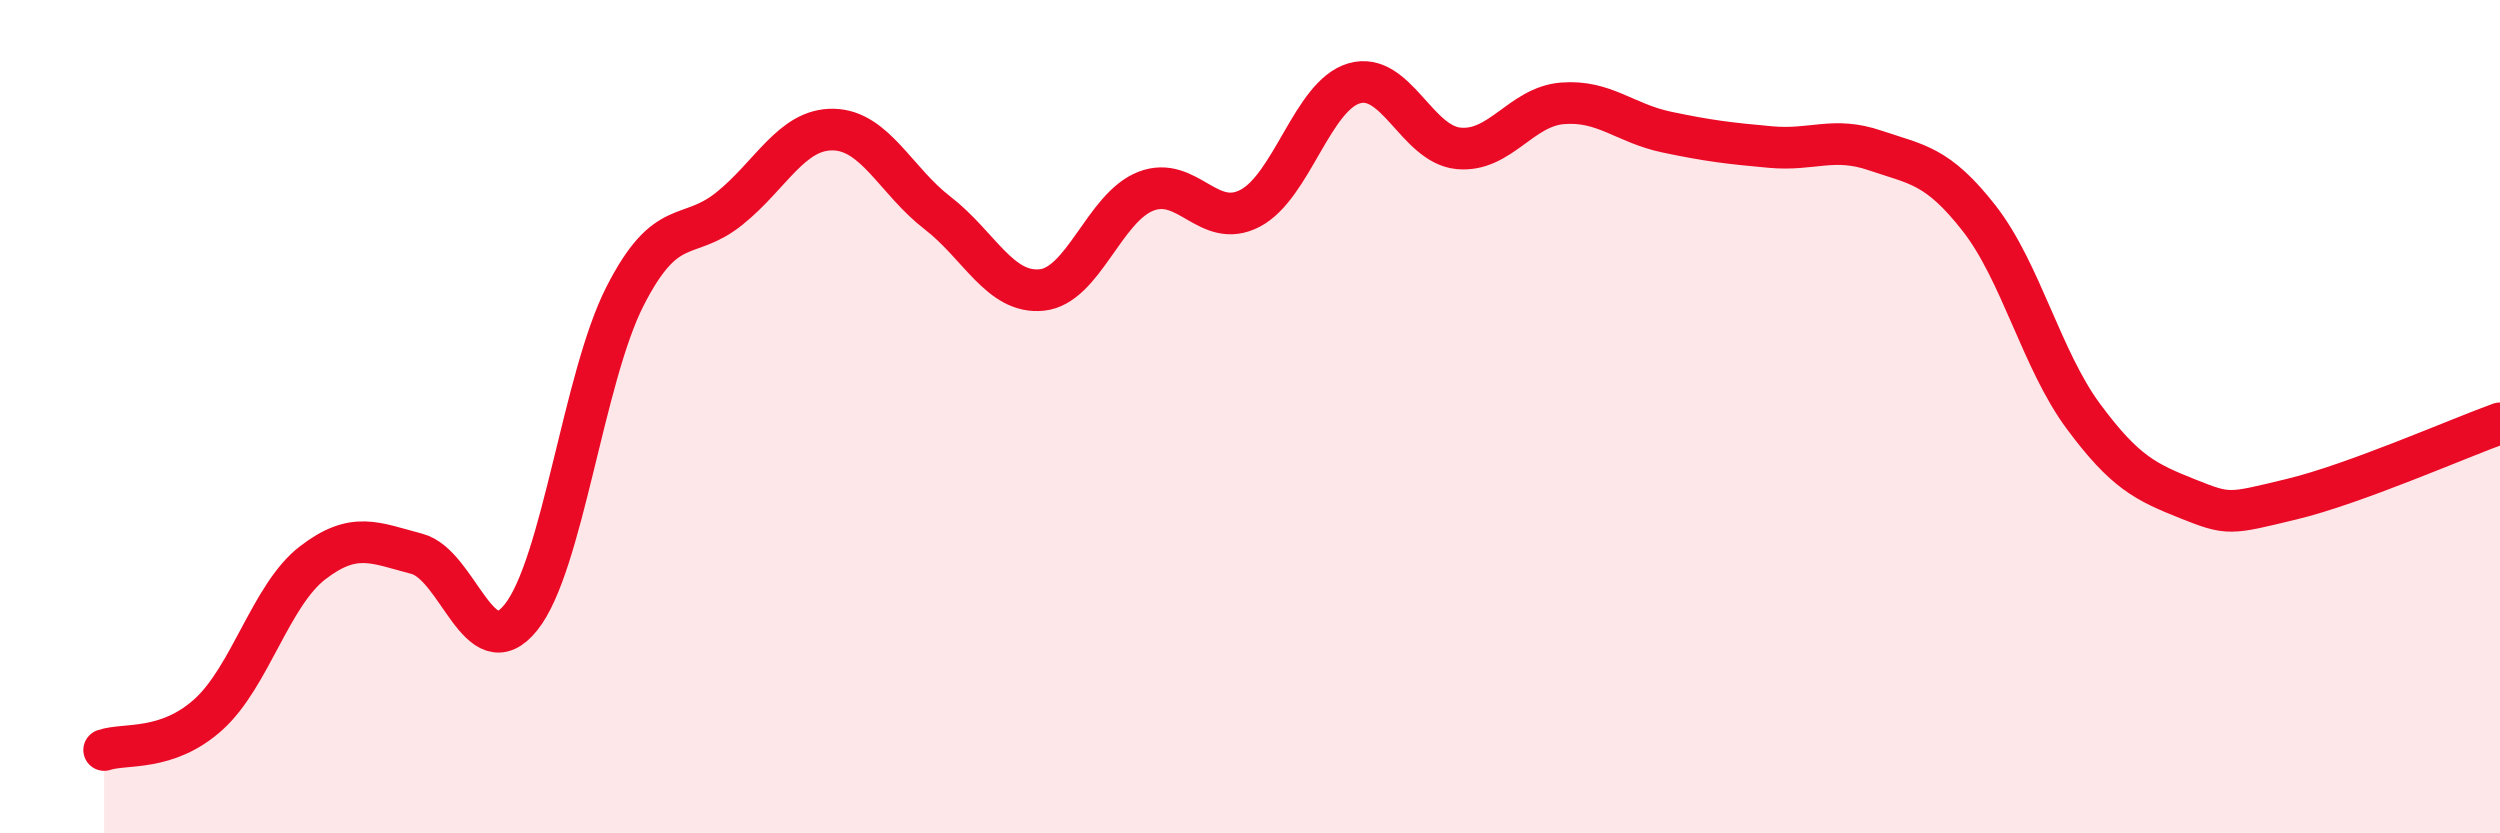
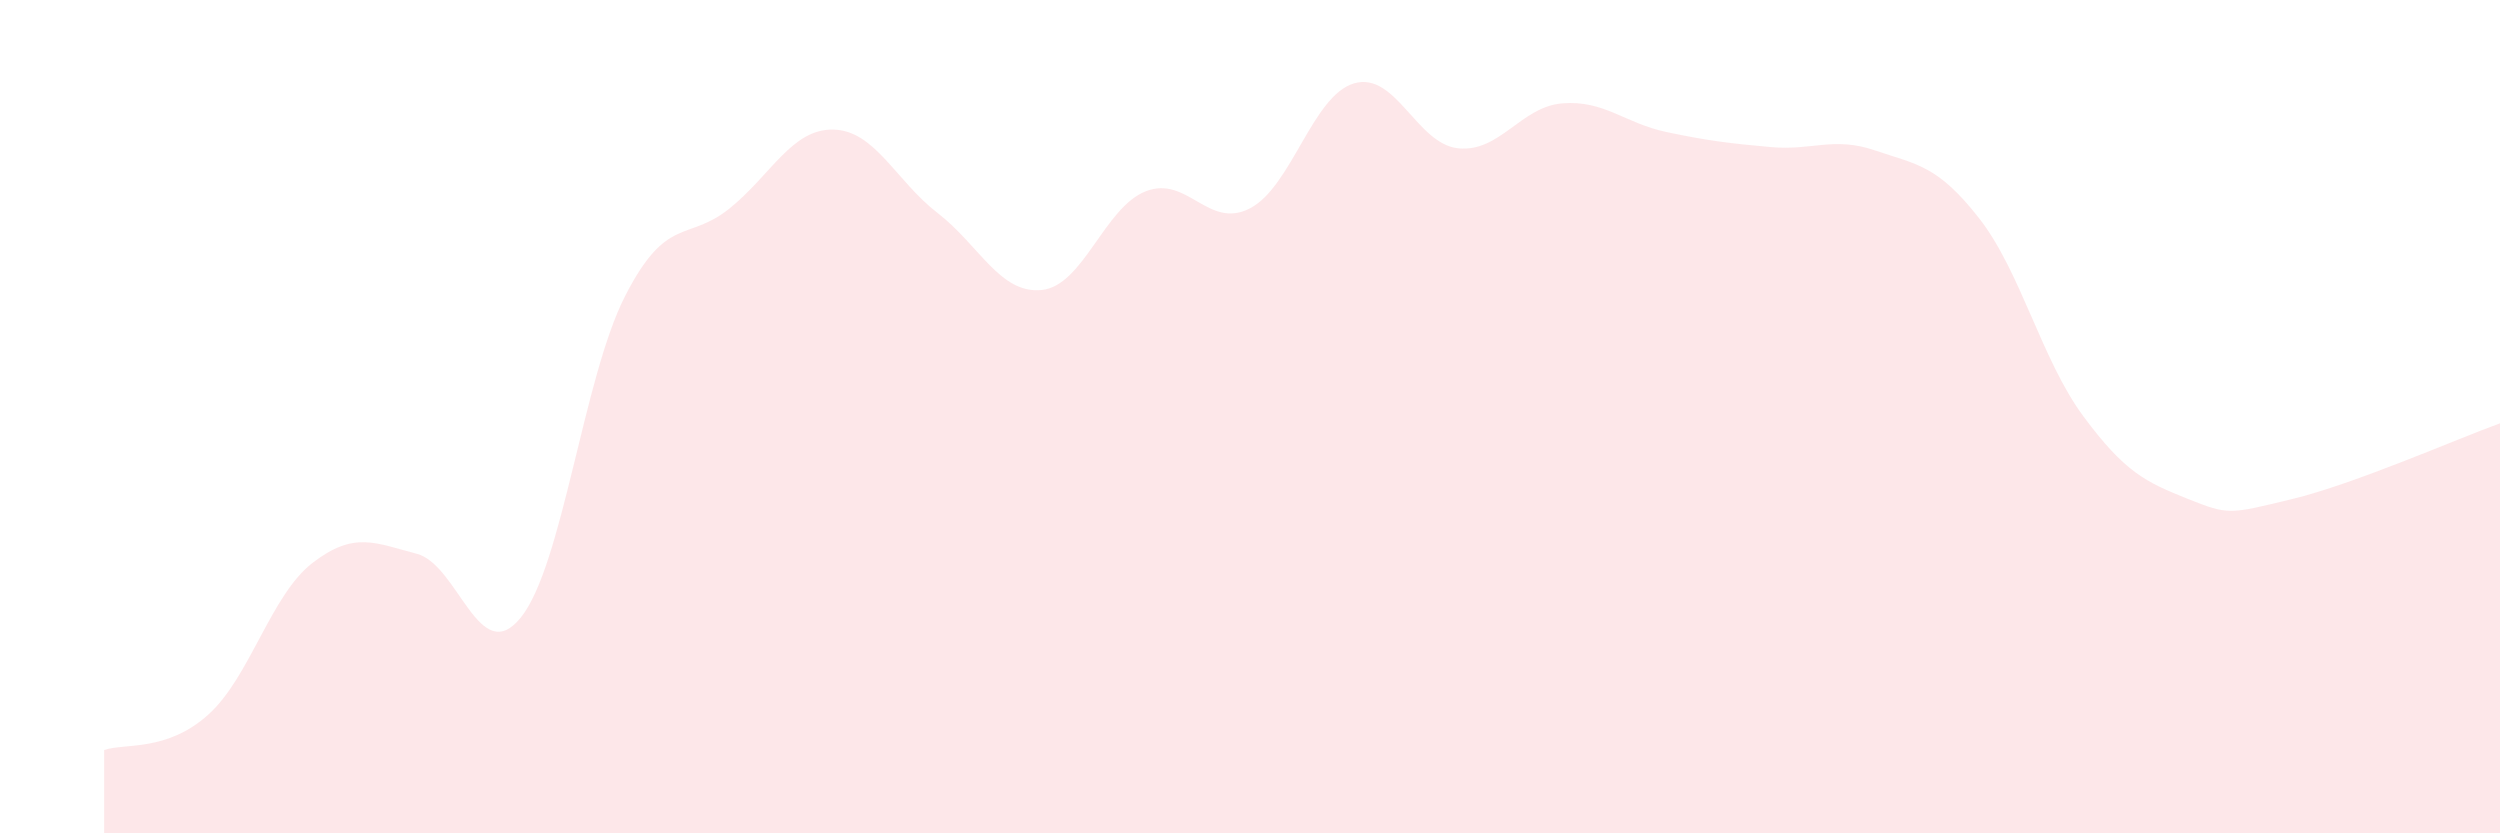
<svg xmlns="http://www.w3.org/2000/svg" width="60" height="20" viewBox="0 0 60 20">
  <path d="M 2.5,18 C 3,17.83 4,18.05 5,17.15 C 6,16.25 6.5,14.28 7.5,13.51 C 8.5,12.74 9,13.03 10,13.29 C 11,13.55 11.5,16.06 12.5,14.82 C 13.5,13.58 14,9.07 15,7.11 C 16,5.15 16.5,5.81 17.5,5.01 C 18.5,4.21 19,3.09 20,3.11 C 21,3.13 21.5,4.34 22.5,5.11 C 23.5,5.88 24,7.06 25,6.96 C 26,6.86 26.5,4.98 27.5,4.59 C 28.5,4.2 29,5.52 30,5 C 31,4.48 31.5,2.29 32.5,2 C 33.5,1.71 34,3.46 35,3.56 C 36,3.66 36.5,2.56 37.5,2.48 C 38.5,2.4 39,2.96 40,3.17 C 41,3.38 41.5,3.44 42.5,3.53 C 43.5,3.62 44,3.27 45,3.61 C 46,3.95 46.5,3.96 47.5,5.24 C 48.5,6.52 49,8.64 50,9.99 C 51,11.34 51.5,11.57 52.5,11.97 C 53.5,12.37 53.5,12.34 55,11.98 C 56.5,11.62 59,10.52 60,10.16L60 20L2.5 20Z" fill="#EB0A25" opacity="0.1" stroke-linecap="round" stroke-linejoin="round" />
-   <path d="M 2.5,18 C 3,17.83 4,18.05 5,17.15 C 6,16.25 6.5,14.28 7.5,13.51 C 8.5,12.74 9,13.03 10,13.29 C 11,13.55 11.5,16.06 12.5,14.82 C 13.5,13.58 14,9.07 15,7.11 C 16,5.15 16.5,5.81 17.5,5.01 C 18.5,4.21 19,3.09 20,3.11 C 21,3.13 21.5,4.34 22.5,5.11 C 23.5,5.88 24,7.06 25,6.96 C 26,6.86 26.5,4.98 27.5,4.59 C 28.5,4.2 29,5.52 30,5 C 31,4.48 31.5,2.29 32.5,2 C 33.5,1.71 34,3.46 35,3.56 C 36,3.66 36.5,2.56 37.5,2.48 C 38.5,2.4 39,2.96 40,3.17 C 41,3.38 41.5,3.44 42.5,3.53 C 43.5,3.62 44,3.27 45,3.61 C 46,3.95 46.5,3.96 47.5,5.24 C 48.5,6.52 49,8.64 50,9.99 C 51,11.34 51.5,11.57 52.5,11.97 C 53.5,12.37 53.5,12.34 55,11.98 C 56.5,11.62 59,10.52 60,10.16" stroke="#EB0A25" stroke-width="1" fill="none" stroke-linecap="round" stroke-linejoin="round" />
</svg>